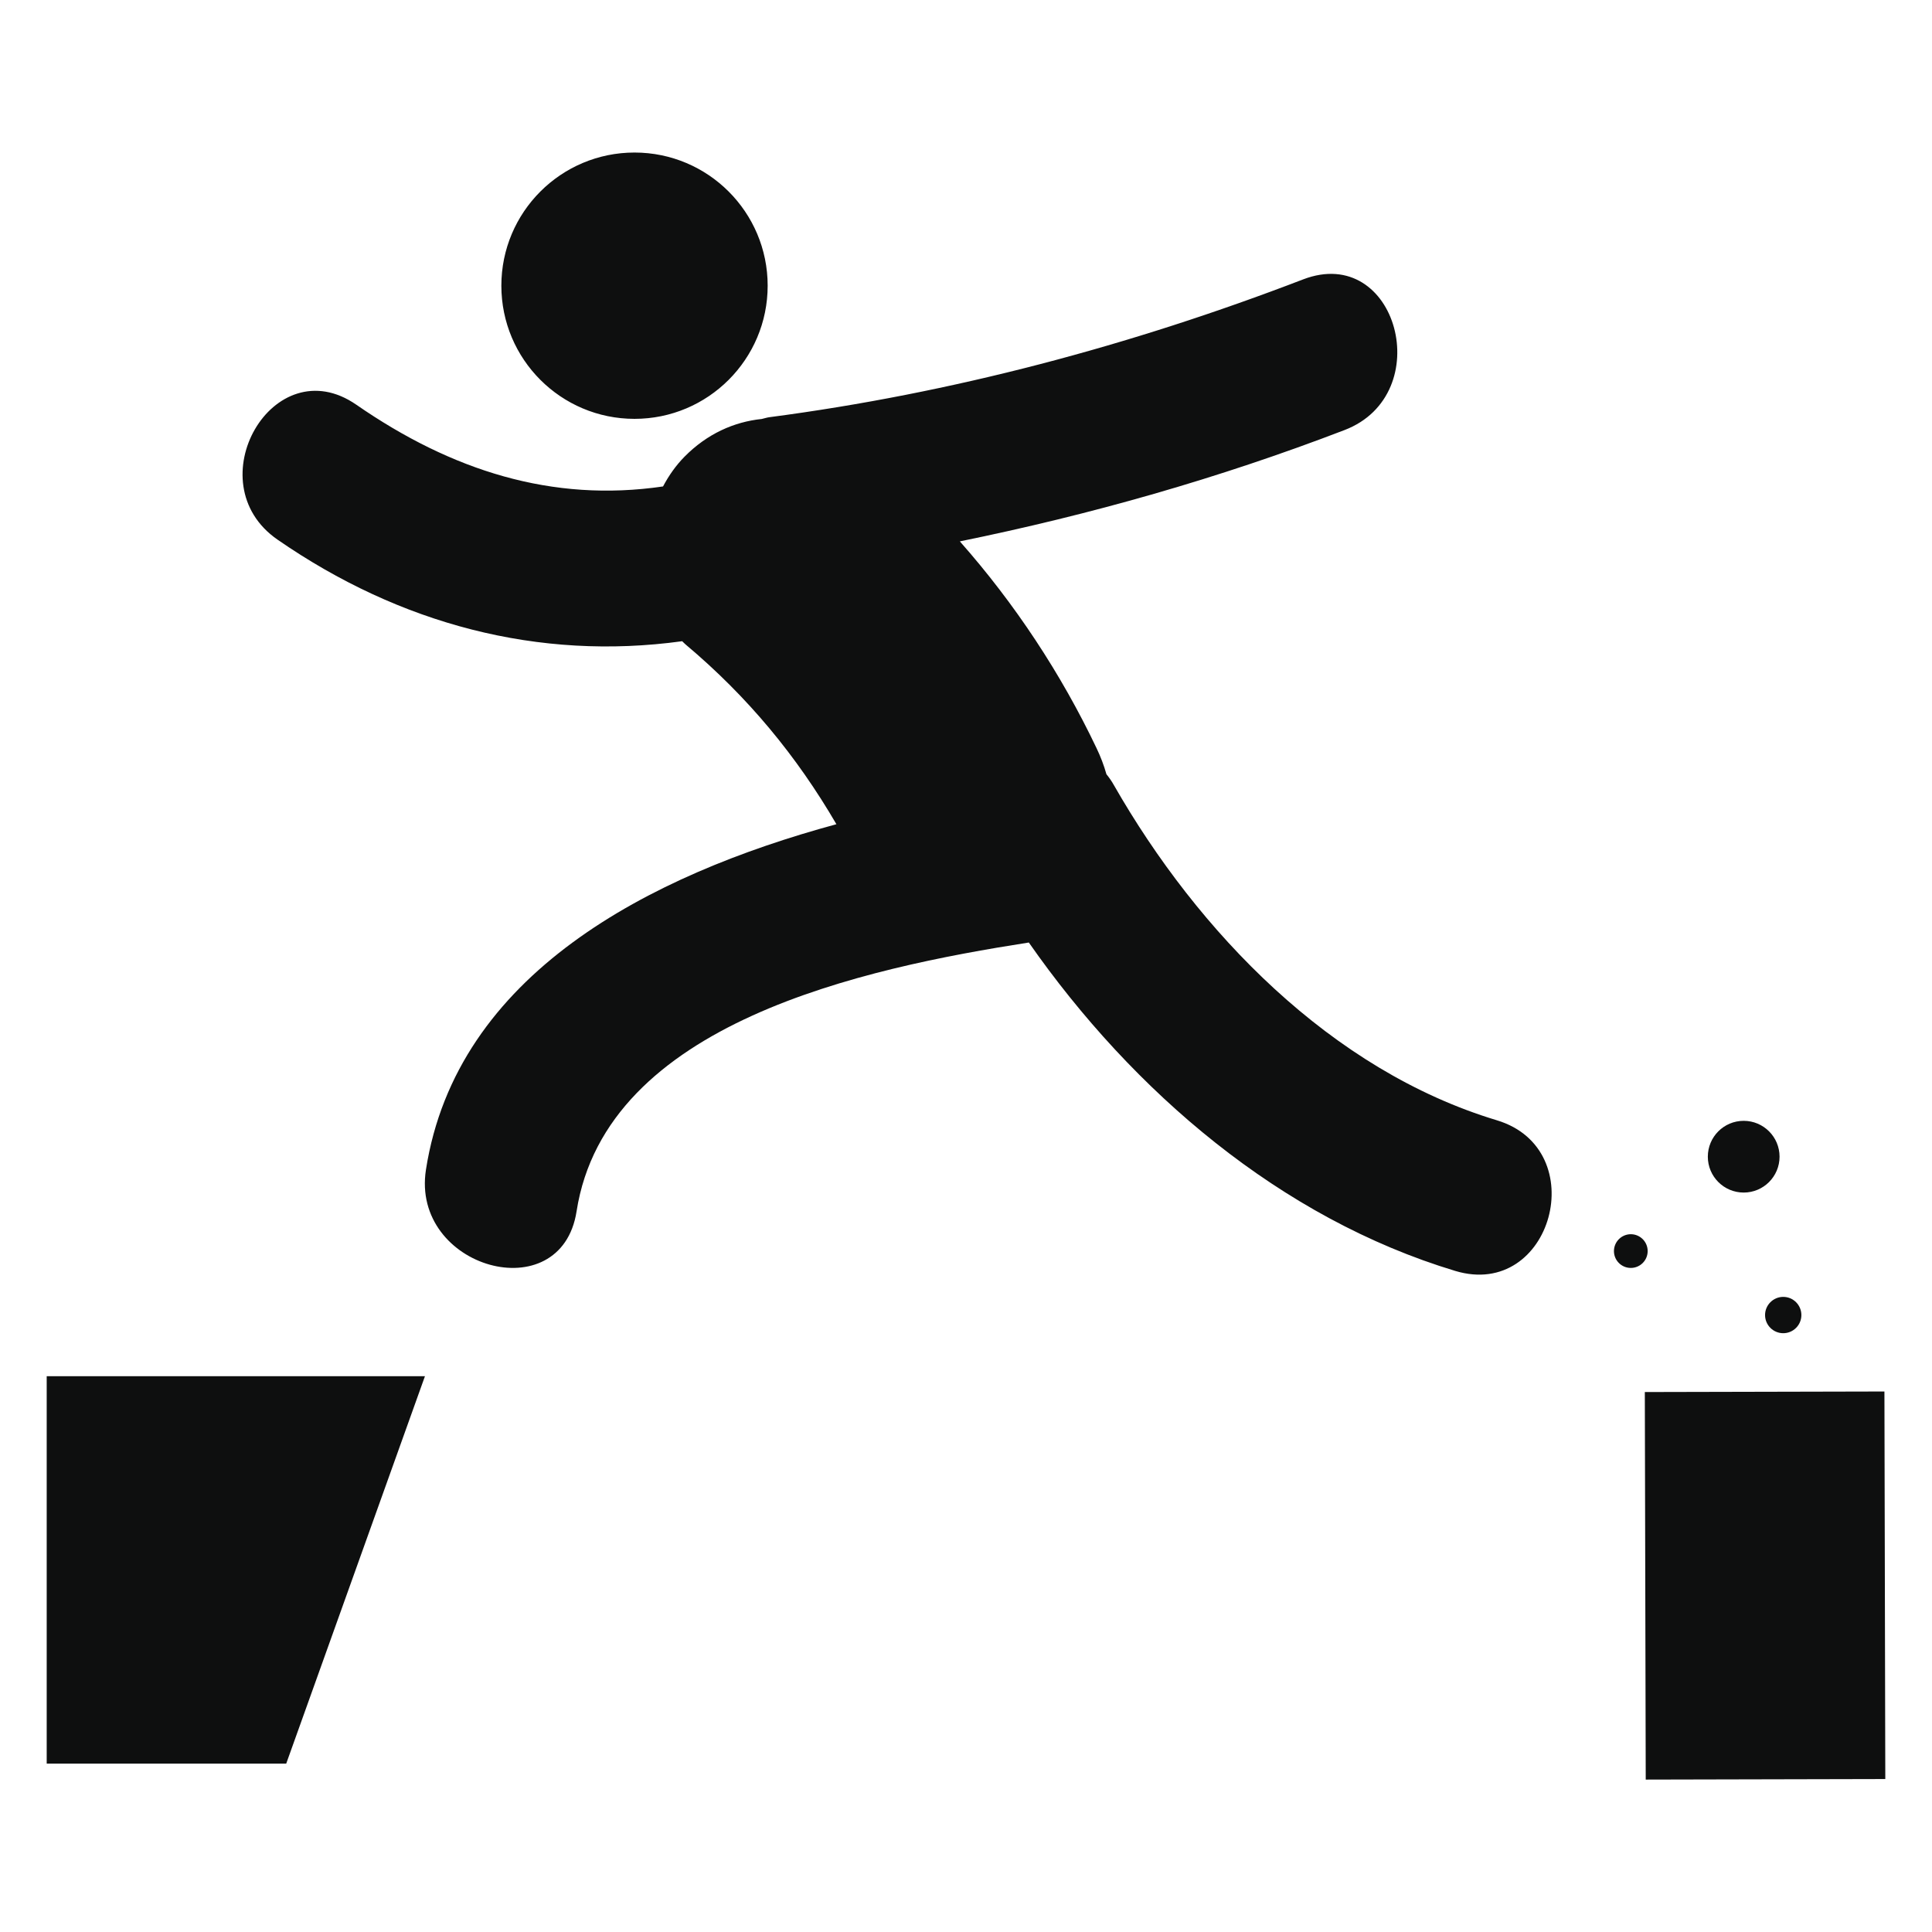
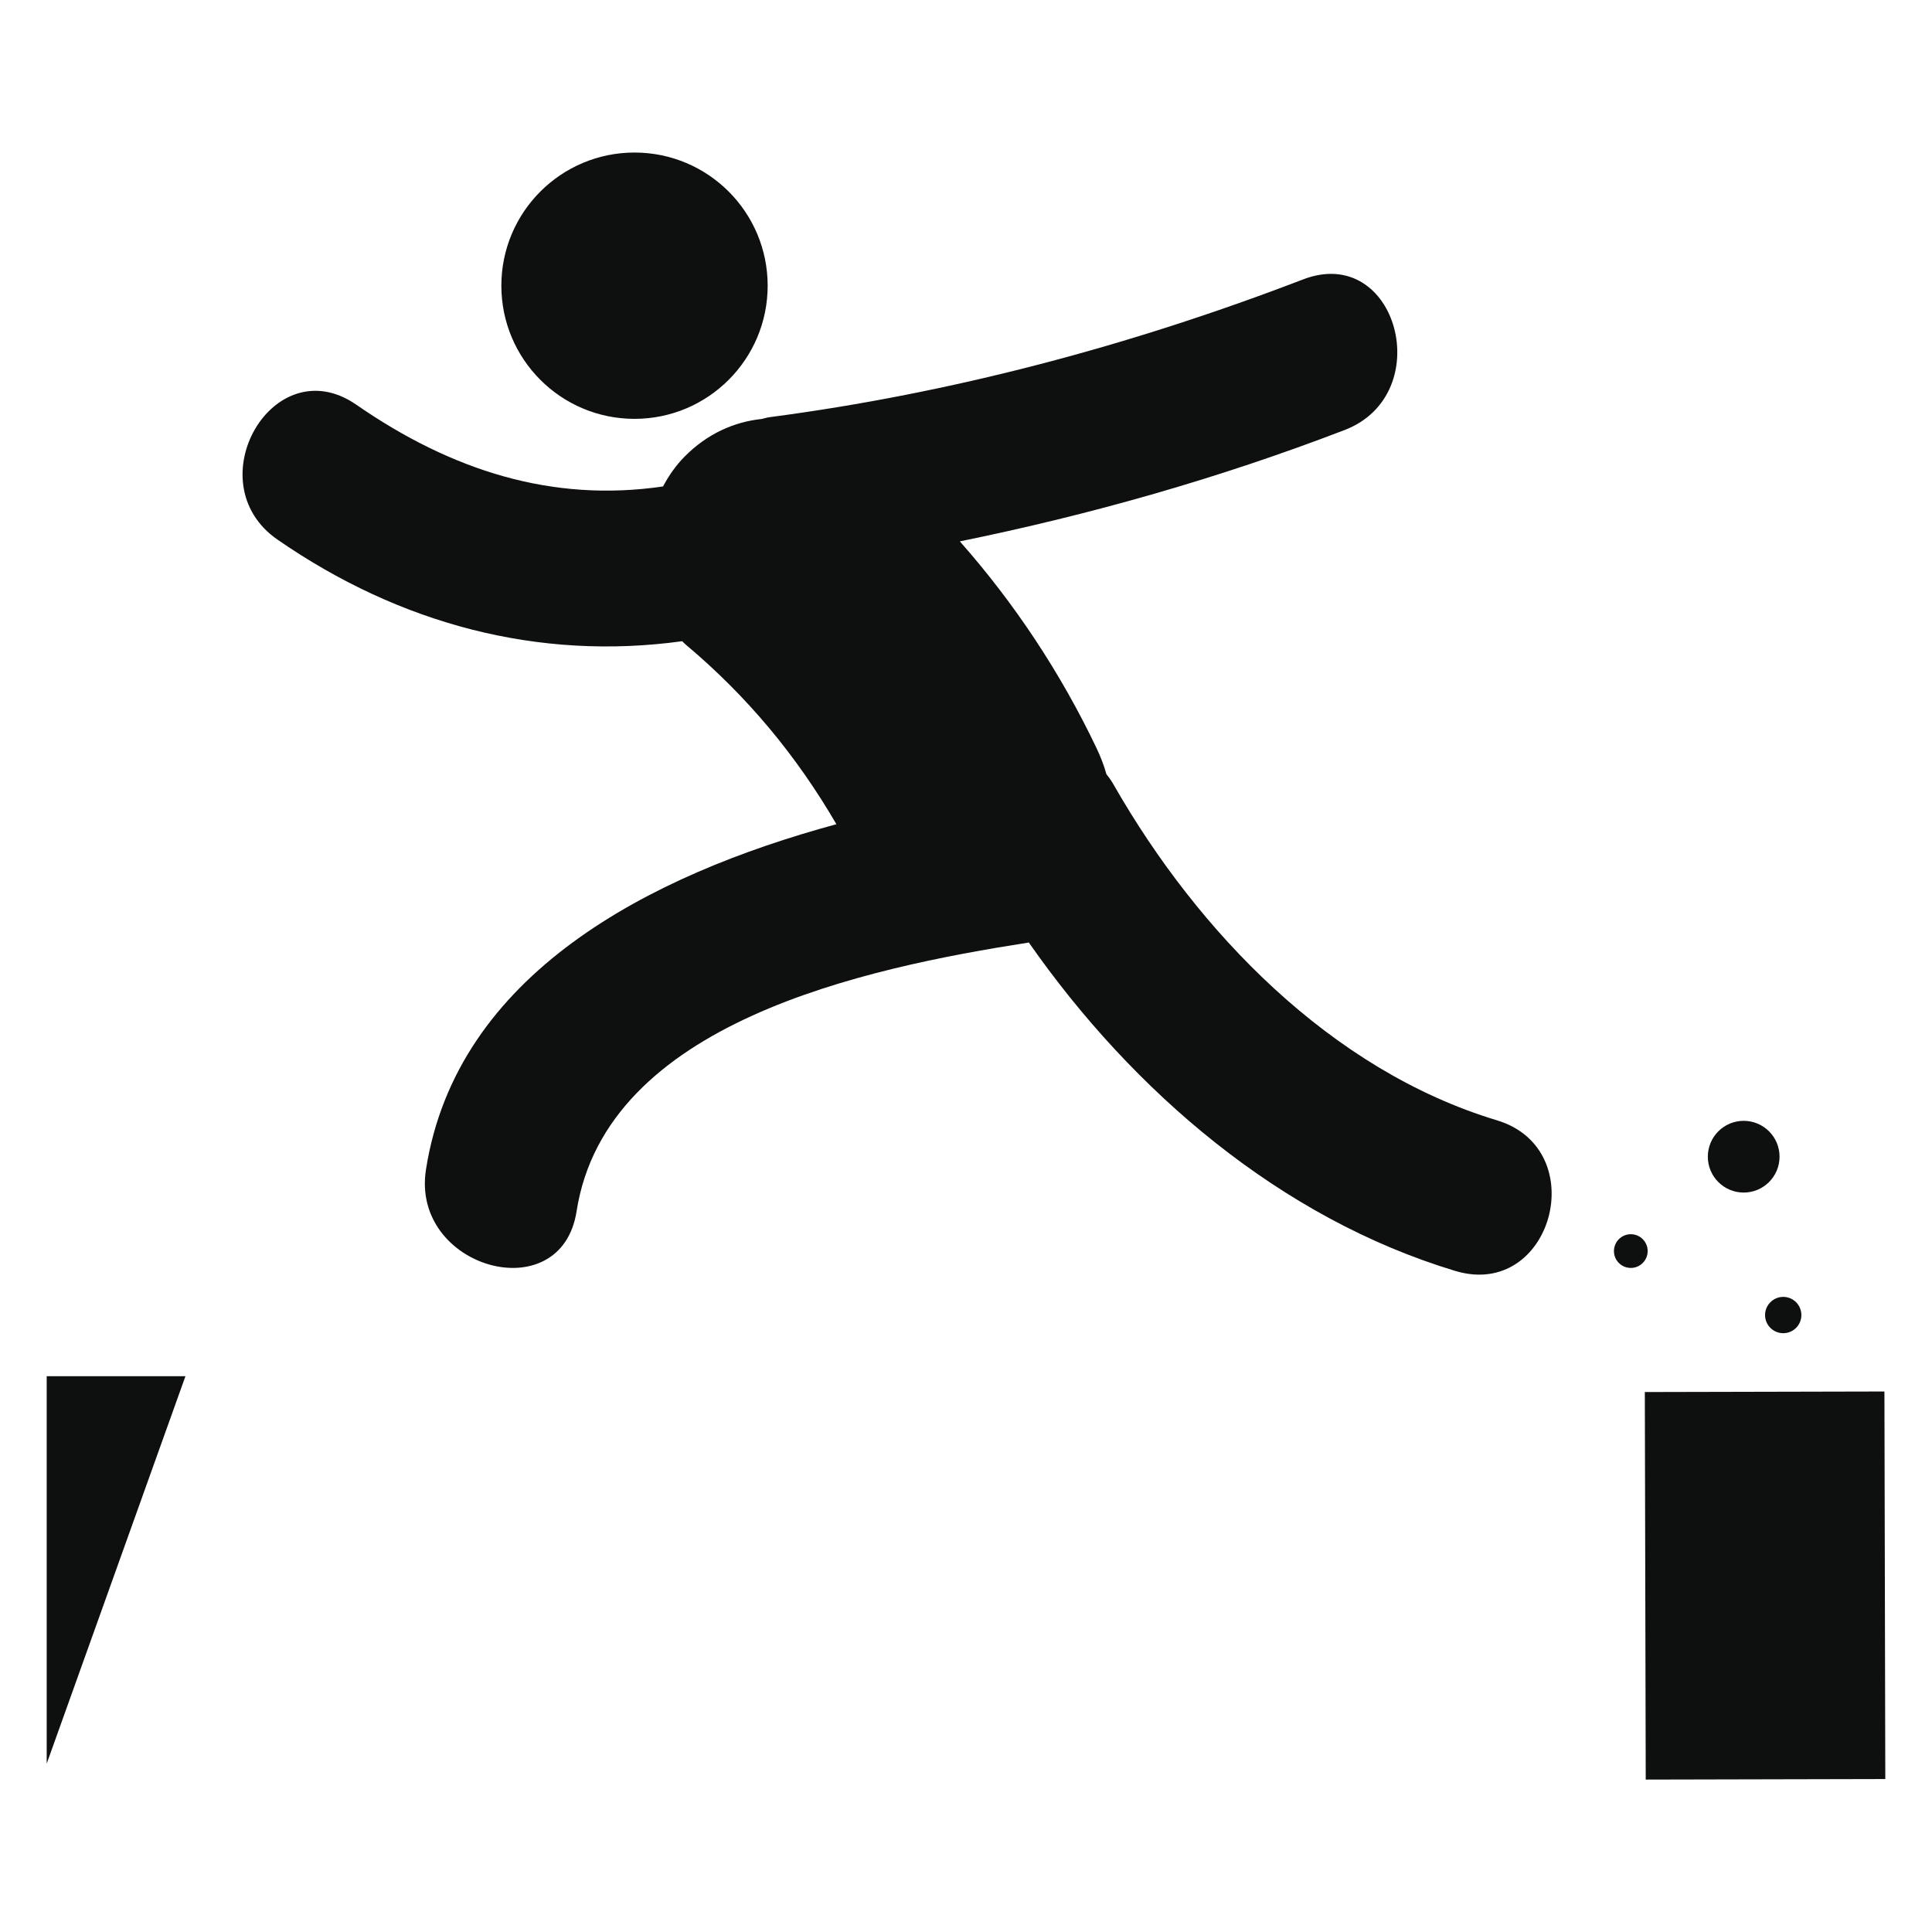
<svg xmlns="http://www.w3.org/2000/svg" version="1.1" id="Capa_1" x="0px" y="0px" width="64px" height="64px" viewBox="0 0 64 64" enable-background="new 0 0 64 64" xml:space="preserve">
-   <path fill="#0E0F0F" d="M21.019,5.053c2.436,0,4.411,1.975,4.411,4.411s-1.975,4.411-4.411,4.411s-4.411-1.975-4.411-4.411  S18.583,5.053,21.019,5.053z M57.762,37.129c0.656,0,1.188,0.532,1.188,1.188c0,0.656-0.532,1.188-1.188,1.188  s-1.188-0.532-1.188-1.188C56.574,37.661,57.105,37.129,57.762,37.129z M59.072,42.961c0.332,0,0.601,0.27,0.601,0.602  s-0.269,0.601-0.601,0.601s-0.602-0.269-0.602-0.601S58.74,42.961,59.072,42.961z M54.023,40.885c0.308,0,0.558,0.25,0.558,0.559  c0,0.308-0.25,0.558-0.558,0.558c-0.309,0-0.559-0.25-0.559-0.558C53.465,41.135,53.715,40.885,54.023,40.885z M54.487,46.113  l7.937-0.018l0.029,12.838l-7.936,0.018L54.487,46.113z M49.586,37.111C44.1,35.457,39.684,30.879,36.9,26.01  c-0.074-0.134-0.159-0.252-0.248-0.363c-0.082-0.291-0.191-0.578-0.325-0.858c-1.177-2.473-2.709-4.795-4.531-6.855  c4.333-0.884,8.58-2.089,12.744-3.688c3.083-1.182,1.747-6.188-1.374-4.99c-5.702,2.19-11.623,3.77-17.684,4.565  c-0.088,0.012-0.164,0.04-0.248,0.058c-0.917,0.095-1.808,0.49-2.557,1.248c-0.283,0.287-0.521,0.623-0.713,0.987  c-3.674,0.54-7.009-0.527-10.16-2.707c-2.752-1.904-5.336,2.583-2.612,4.468c4.053,2.804,8.652,4.021,13.406,3.366  c0.039,0.036,0.072,0.073,0.111,0.106c2.062,1.732,3.682,3.698,4.998,5.956c-6.192,1.682-12.586,4.956-13.597,11.445  c-0.507,3.264,4.479,4.667,4.99,1.378c0.974-6.257,9.54-8.054,14.981-8.904c3.456,4.948,8.346,9.135,14.126,10.879  C51.414,43.066,52.771,38.072,49.586,37.111z M1.547,58.423h7.934l4.596-12.834H1.547V58.423z" />
+   <path fill="#0E0F0F" d="M21.019,5.053c2.436,0,4.411,1.975,4.411,4.411s-1.975,4.411-4.411,4.411s-4.411-1.975-4.411-4.411  S18.583,5.053,21.019,5.053z M57.762,37.129c0.656,0,1.188,0.532,1.188,1.188c0,0.656-0.532,1.188-1.188,1.188  s-1.188-0.532-1.188-1.188C56.574,37.661,57.105,37.129,57.762,37.129z M59.072,42.961c0.332,0,0.601,0.27,0.601,0.602  s-0.269,0.601-0.601,0.601s-0.602-0.269-0.602-0.601S58.74,42.961,59.072,42.961z M54.023,40.885c0.308,0,0.558,0.25,0.558,0.559  c0,0.308-0.25,0.558-0.558,0.558c-0.309,0-0.559-0.25-0.559-0.558C53.465,41.135,53.715,40.885,54.023,40.885z M54.487,46.113  l7.937-0.018l0.029,12.838l-7.936,0.018L54.487,46.113z M49.586,37.111C44.1,35.457,39.684,30.879,36.9,26.01  c-0.074-0.134-0.159-0.252-0.248-0.363c-0.082-0.291-0.191-0.578-0.325-0.858c-1.177-2.473-2.709-4.795-4.531-6.855  c4.333-0.884,8.58-2.089,12.744-3.688c3.083-1.182,1.747-6.188-1.374-4.99c-5.702,2.19-11.623,3.77-17.684,4.565  c-0.088,0.012-0.164,0.04-0.248,0.058c-0.917,0.095-1.808,0.49-2.557,1.248c-0.283,0.287-0.521,0.623-0.713,0.987  c-3.674,0.54-7.009-0.527-10.16-2.707c-2.752-1.904-5.336,2.583-2.612,4.468c4.053,2.804,8.652,4.021,13.406,3.366  c0.039,0.036,0.072,0.073,0.111,0.106c2.062,1.732,3.682,3.698,4.998,5.956c-6.192,1.682-12.586,4.956-13.597,11.445  c-0.507,3.264,4.479,4.667,4.99,1.378c0.974-6.257,9.54-8.054,14.981-8.904c3.456,4.948,8.346,9.135,14.126,10.879  C51.414,43.066,52.771,38.072,49.586,37.111z M1.547,58.423l4.596-12.834H1.547V58.423z" />
</svg>